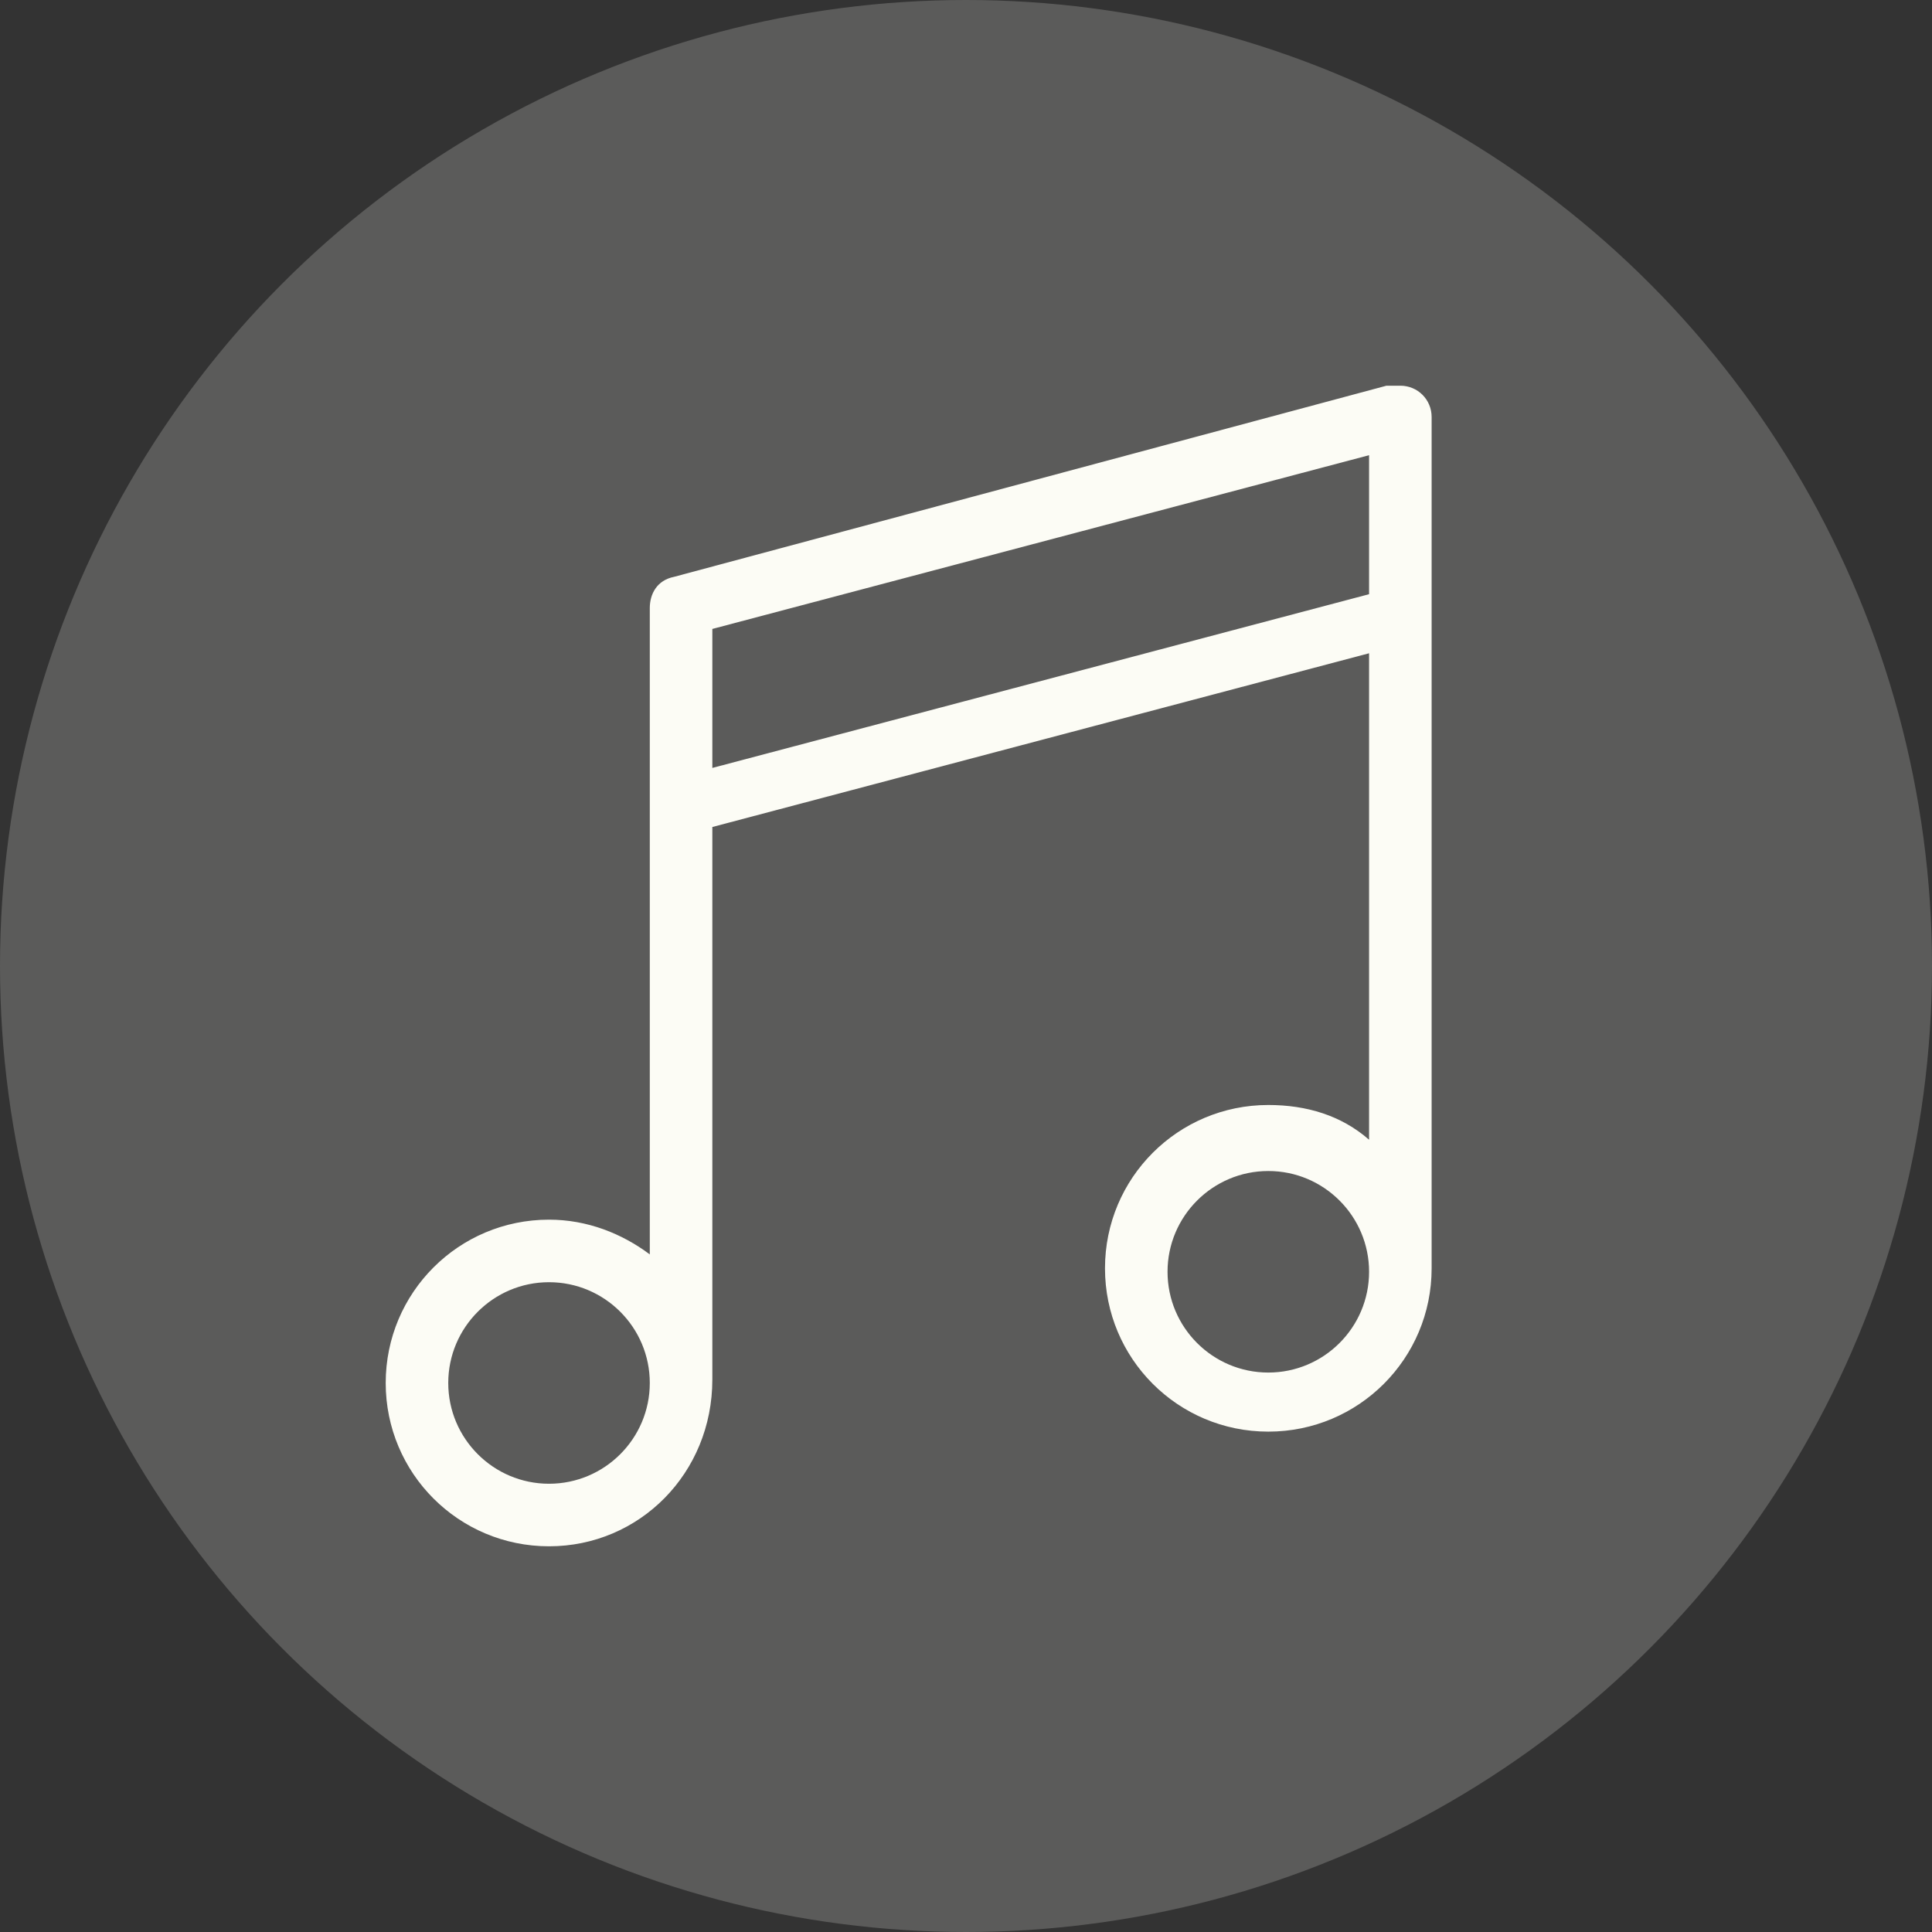
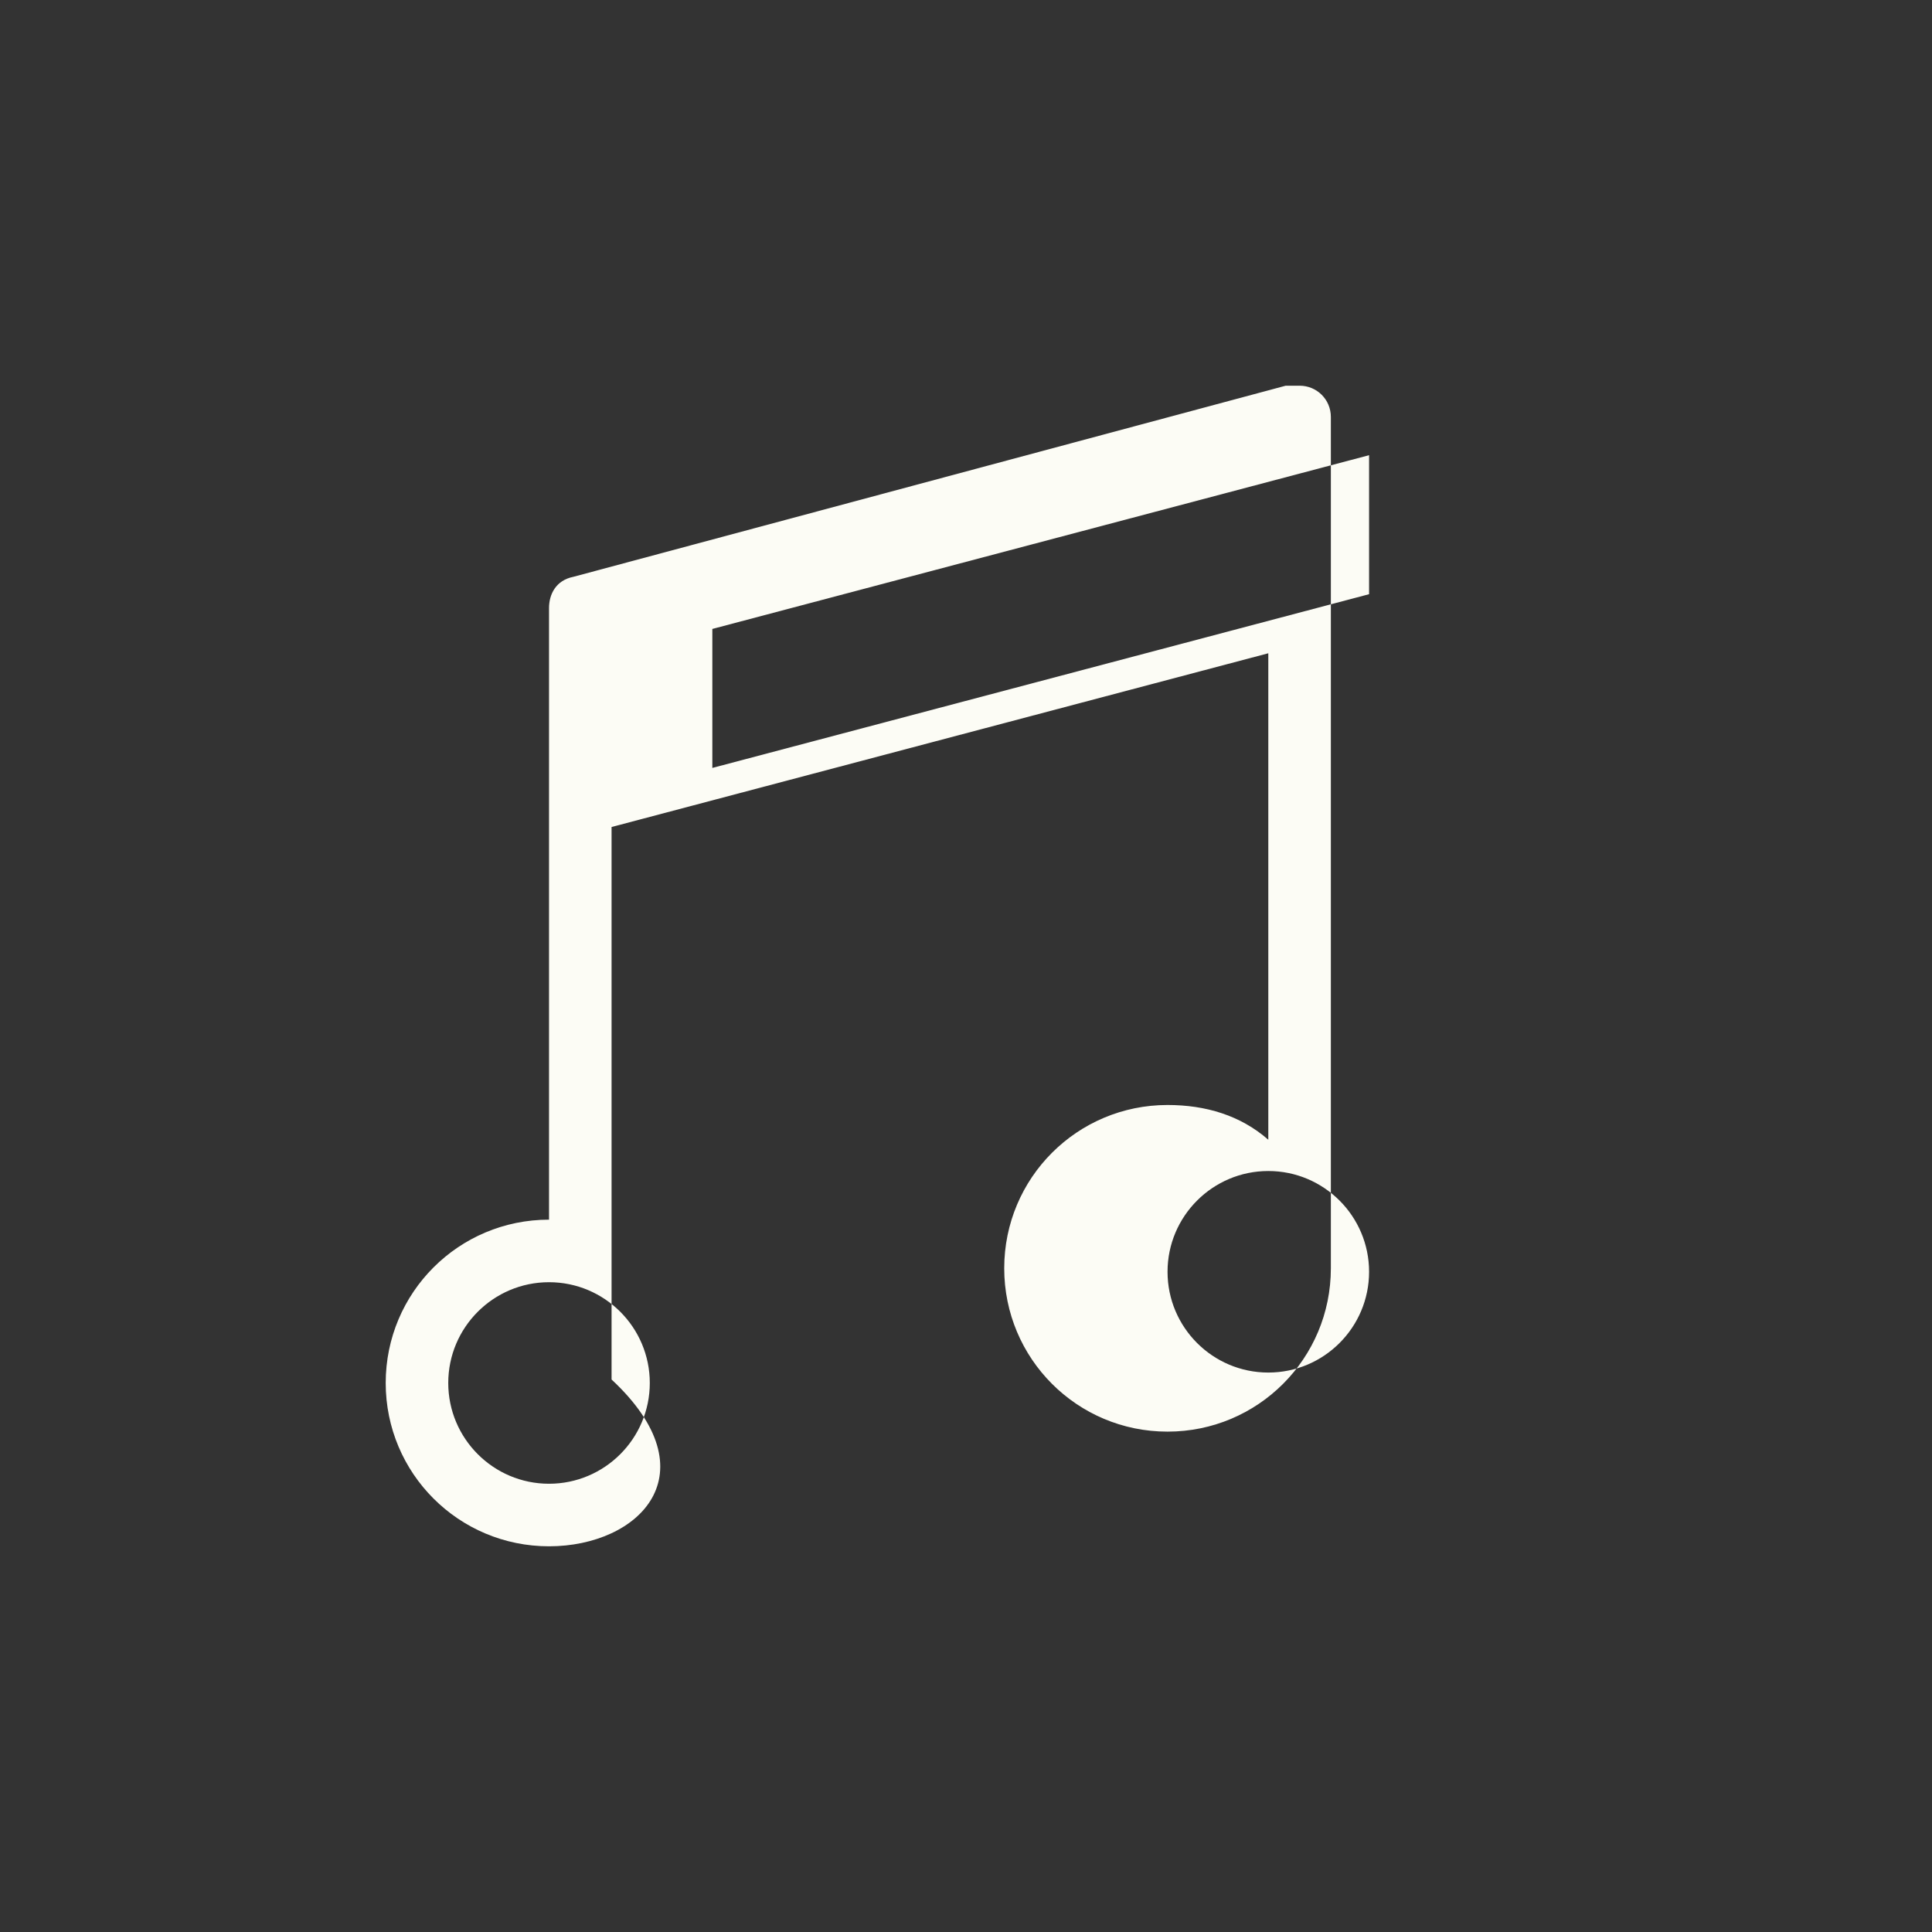
<svg xmlns="http://www.w3.org/2000/svg" version="1.1" id="Livello_1" x="0px" y="0px" viewBox="0 0 55.6 55.6" style="enable-background:new 0 0 55.6 55.6;" xml:space="preserve">
  <rect x="0" y="0" width="55.6" height="55.6" fill="#333333" stroke="none" />
  <style type="text/css">
	.st0{opacity:0.2;fill:#FCFCF5;}
	.st1{fill:#FCFCF5;}
</style>
-   <circle class="st0" cx="27.8" cy="27.8" r="27.8" />
-   <path class="st1" d="M15.8,44.5c-2.6,0-4.7-2.1-4.7-4.7c0-2.6,2.1-4.7,4.7-4.7c1.1,0,2.1,0.4,2.9,1V17.5l0,0c0-0.4,0.2-0.8,0.7-0.9  l20.5-5.5c0.1,0,0.1,0,0.2,0c0,0,0.1,0,0.1,0c0,0,0.1,0,0.1,0c0.5,0,0.9,0.4,0.9,0.9v24.1c0,0.1,0,0.3,0,0.4c0,2.6-2.1,4.7-4.7,4.7  s-4.7-2.1-4.7-4.7c0-2.6,2.1-4.7,4.7-4.7c1.1,0,2.1,0.3,2.9,1v-14l-18.9,5v15.7l0,0c0,0.1,0,0.1,0,0.2  C20.5,42.4,18.4,44.5,15.8,44.5z M15.8,36.9c-1.6,0-2.9,1.3-2.9,2.9c0,1.6,1.3,2.9,2.9,2.9c1.6,0,2.9-1.3,2.9-2.9  C18.7,38.2,17.4,36.9,15.8,36.9z M36.5,33.7c-1.6,0-2.9,1.3-2.9,2.9s1.3,2.9,2.9,2.9c1.6,0,2.9-1.3,2.9-2.9S38.1,33.7,36.5,33.7z   M20.5,22.1l18.9-5v-4l-18.9,5V22.1z" />
+   <path class="st1" d="M15.8,44.5c-2.6,0-4.7-2.1-4.7-4.7c0-2.6,2.1-4.7,4.7-4.7V17.5l0,0c0-0.4,0.2-0.8,0.7-0.9  l20.5-5.5c0.1,0,0.1,0,0.2,0c0,0,0.1,0,0.1,0c0,0,0.1,0,0.1,0c0.5,0,0.9,0.4,0.9,0.9v24.1c0,0.1,0,0.3,0,0.4c0,2.6-2.1,4.7-4.7,4.7  s-4.7-2.1-4.7-4.7c0-2.6,2.1-4.7,4.7-4.7c1.1,0,2.1,0.3,2.9,1v-14l-18.9,5v15.7l0,0c0,0.1,0,0.1,0,0.2  C20.5,42.4,18.4,44.5,15.8,44.5z M15.8,36.9c-1.6,0-2.9,1.3-2.9,2.9c0,1.6,1.3,2.9,2.9,2.9c1.6,0,2.9-1.3,2.9-2.9  C18.7,38.2,17.4,36.9,15.8,36.9z M36.5,33.7c-1.6,0-2.9,1.3-2.9,2.9s1.3,2.9,2.9,2.9c1.6,0,2.9-1.3,2.9-2.9S38.1,33.7,36.5,33.7z   M20.5,22.1l18.9-5v-4l-18.9,5V22.1z" />
</svg>